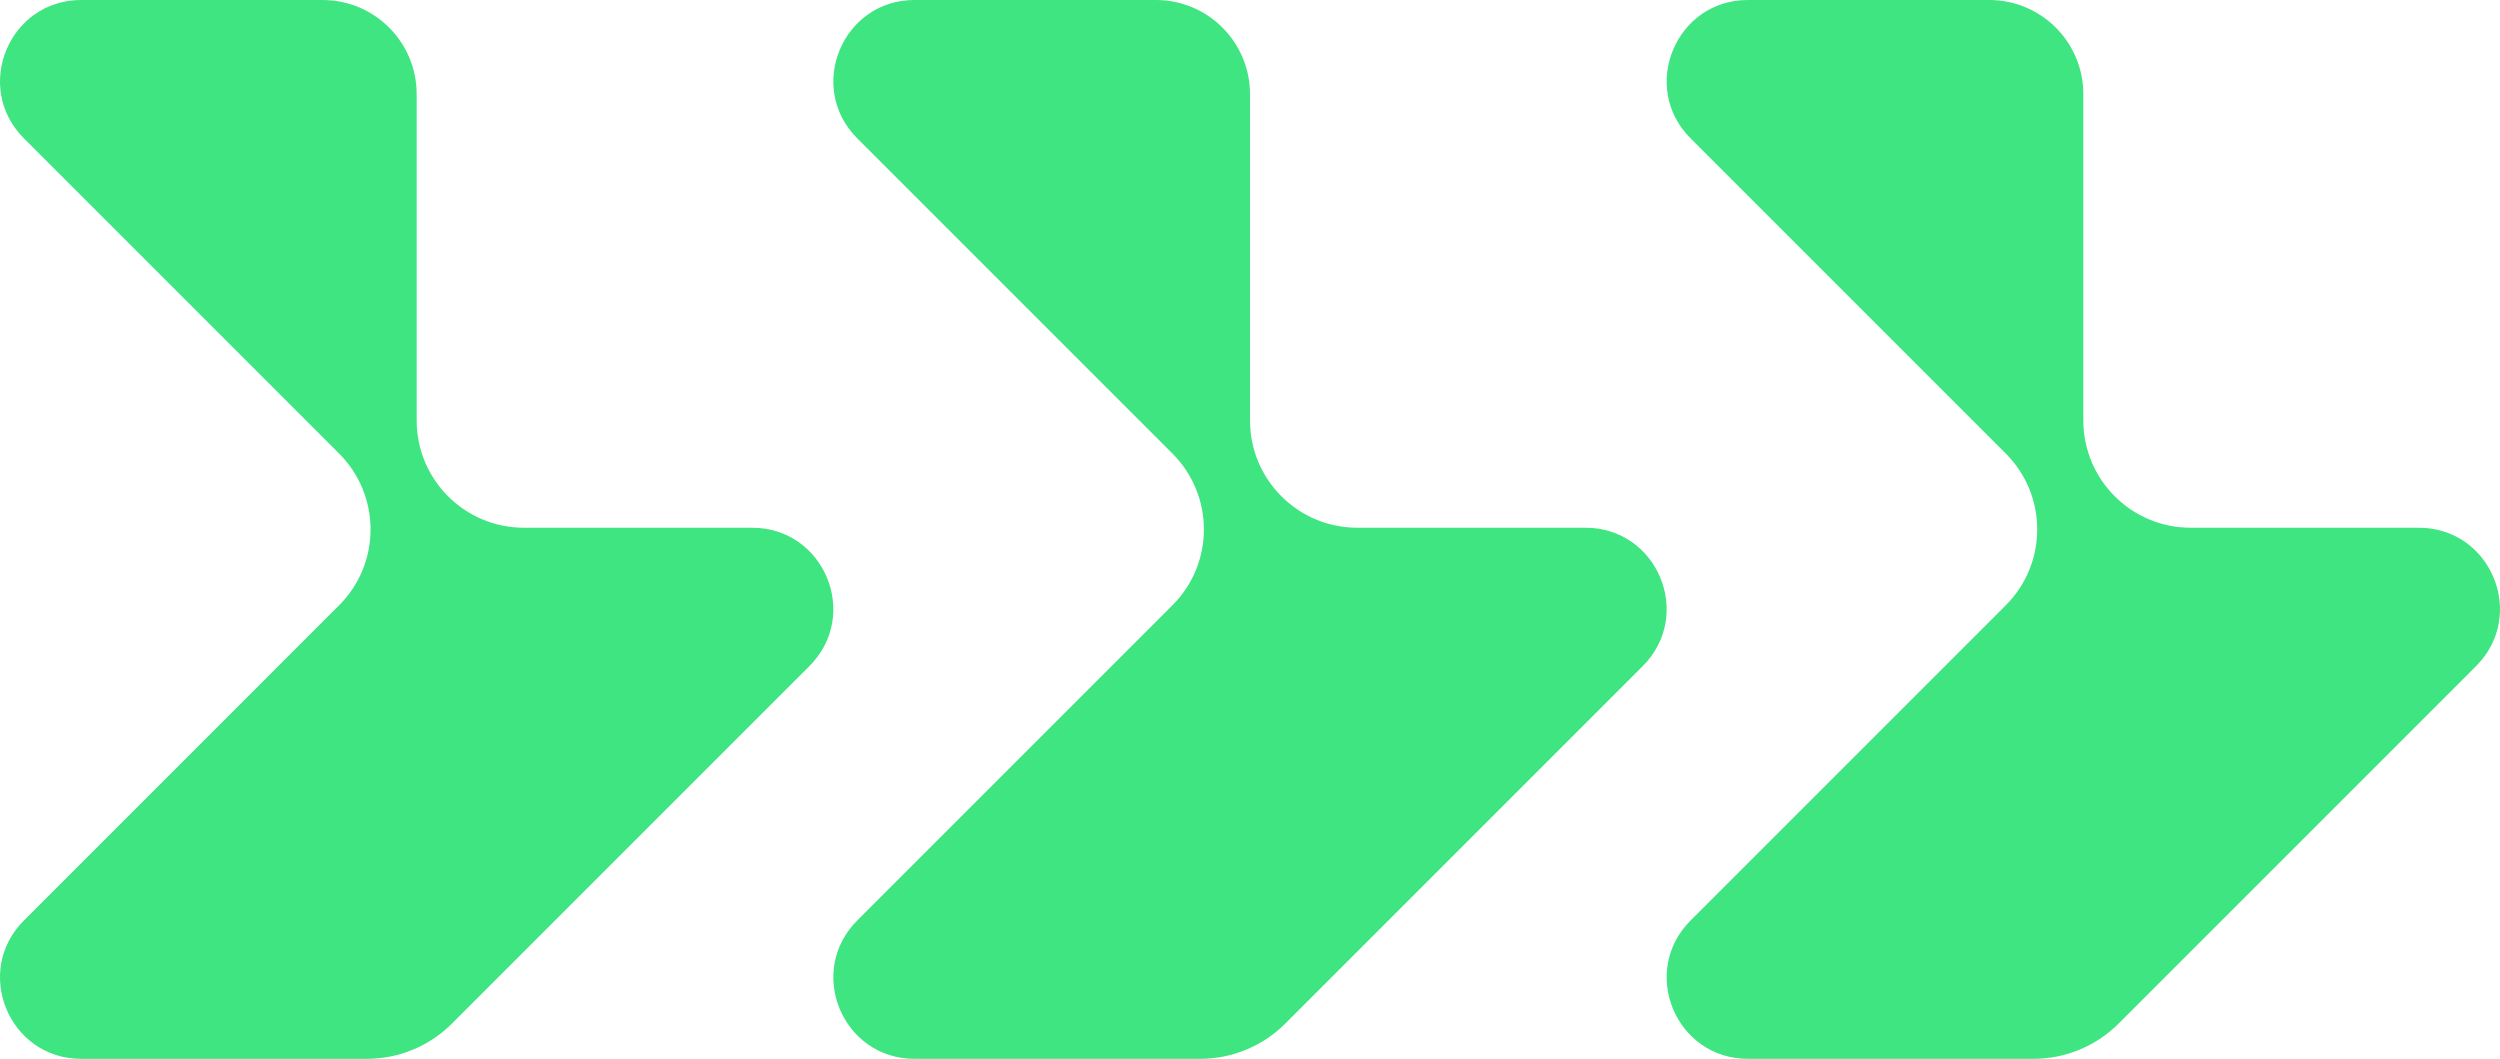
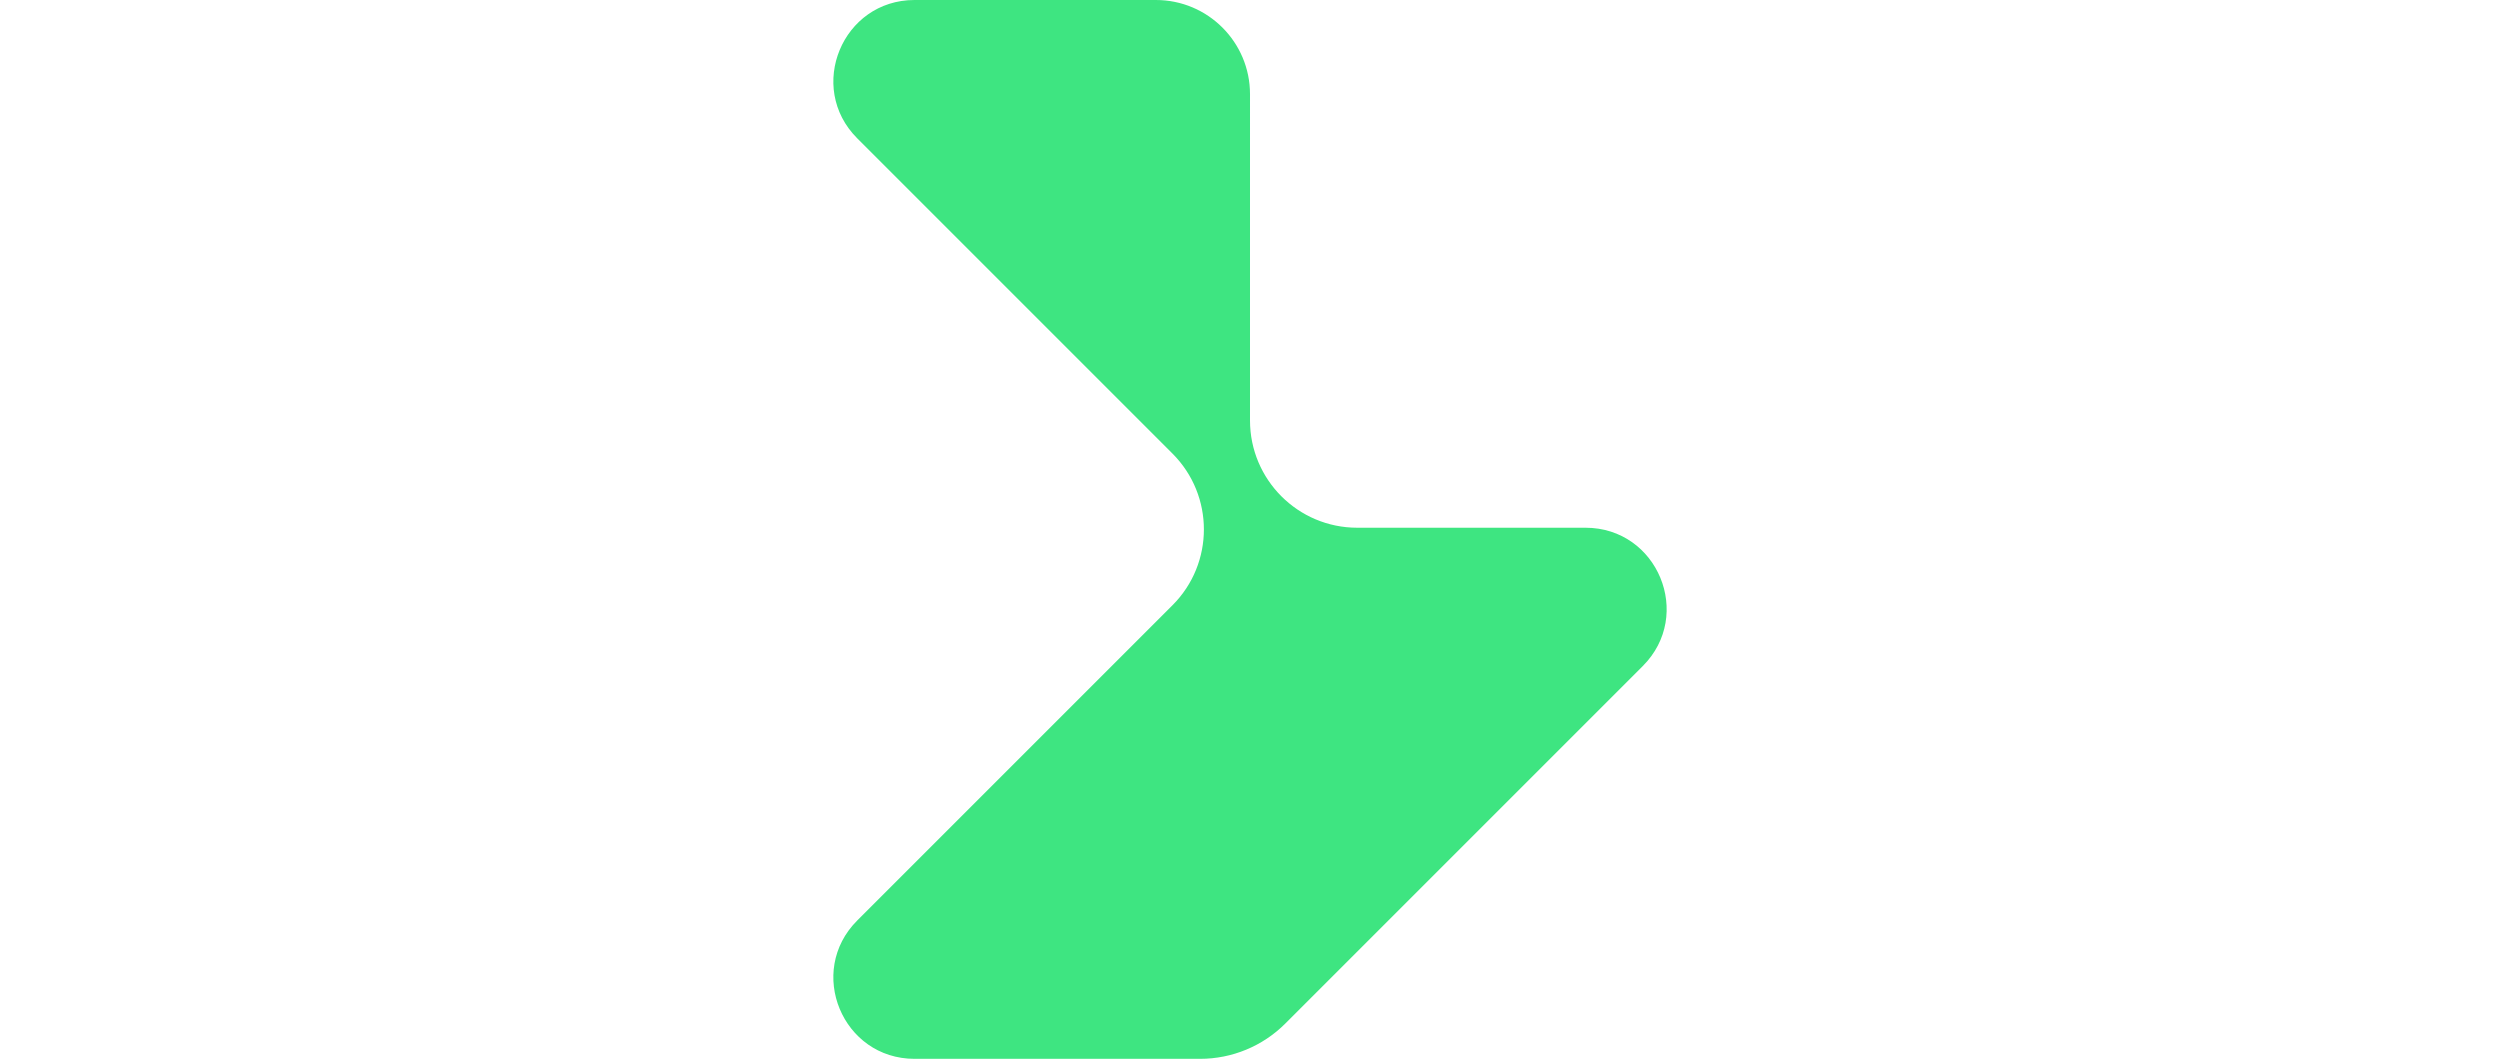
<svg xmlns="http://www.w3.org/2000/svg" id="uuid-9e3de890-c54d-46a2-815c-1f4907507a19" viewBox="0 0 196.847 83.372">
  <defs>
    <style>.uuid-9a1c4d78-6772-4626-bb6f-8f45d91aaa6b{fill:#3ee581;stroke-width:0px;}</style>
  </defs>
  <g id="uuid-8c1c19a2-1018-4ffb-a759-0c017d56c3c1">
-     <path class="uuid-9a1c4d78-6772-4626-bb6f-8f45d91aaa6b" d="M35.584,80.595l28.15-28.15c4.019-4.019,1.173-10.892-4.512-10.892h-17.968c-4.665,0-8.446-3.782-8.446-8.446V7.413c0-4.094-3.319-7.413-7.413-7.413H6.393C.709,0-2.138,6.873,1.882,10.892l24.821,24.821c3.299,3.299,3.299,8.647,0,11.945L1.882,72.48c-4.019,4.019-1.173,10.892,4.512,10.892h22.488c2.514,0,4.925-.999,6.703-2.776Z" />
    <path class="uuid-9a1c4d78-6772-4626-bb6f-8f45d91aaa6b" d="M101.2,80.595l28.15-28.15c4.019-4.019,1.173-10.892-4.512-10.892h-17.968c-4.665,0-8.446-3.782-8.446-8.446V7.413c0-4.094-3.319-7.413-7.413-7.413h-19.001c-5.684,0-8.531,6.873-4.512,10.892l24.821,24.821c3.299,3.299,3.299,8.647,0,11.945l-24.821,24.821c-4.019,4.019-1.173,10.892,4.512,10.892h22.488c2.514,0,4.925-.999,6.703-2.776Z" />
-     <path class="uuid-9a1c4d78-6772-4626-bb6f-8f45d91aaa6b" d="M166.815,80.595l28.15-28.15c4.019-4.019,1.173-10.892-4.512-10.892h-17.968c-4.665,0-8.446-3.782-8.446-8.446V7.413c0-4.094-3.319-7.413-7.413-7.413h-19.001c-5.684,0-8.531,6.873-4.512,10.892l24.821,24.821c3.299,3.299,3.299,8.647,0,11.945l-24.821,24.821c-4.019,4.019-1.173,10.892,4.512,10.892h22.488c2.514,0,4.925-.999,6.703-2.776Z" />
  </g>
</svg>